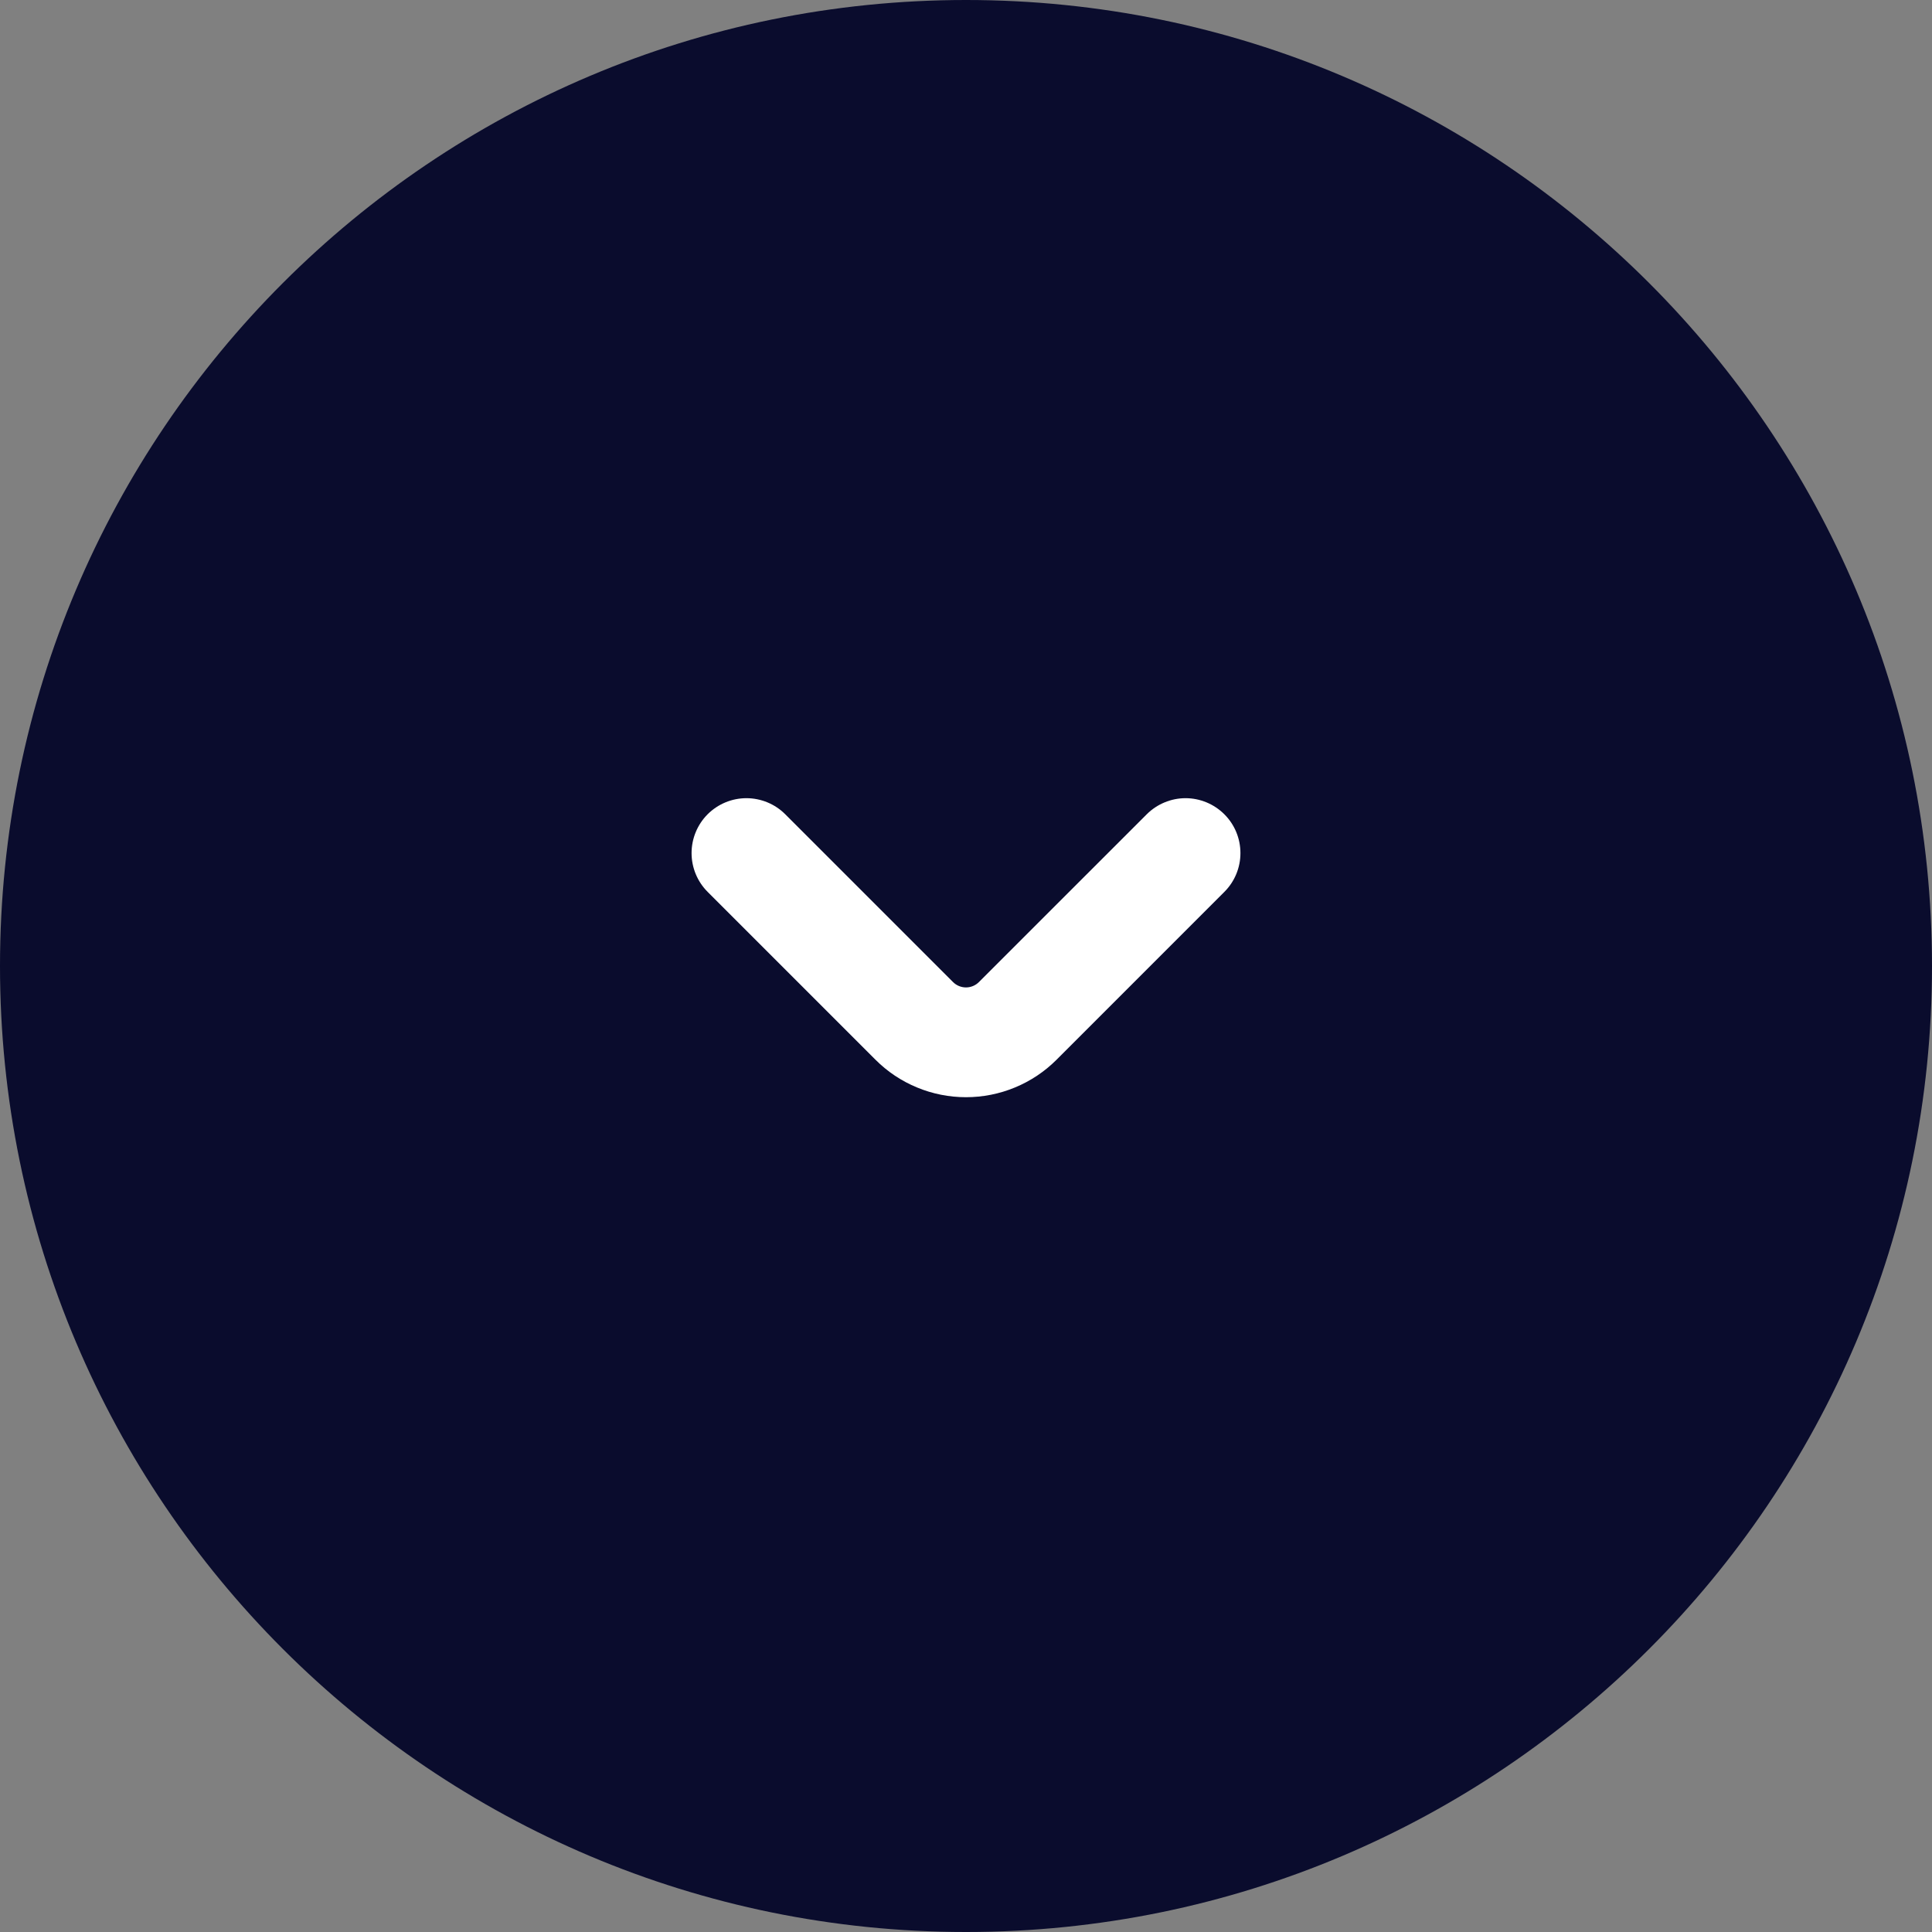
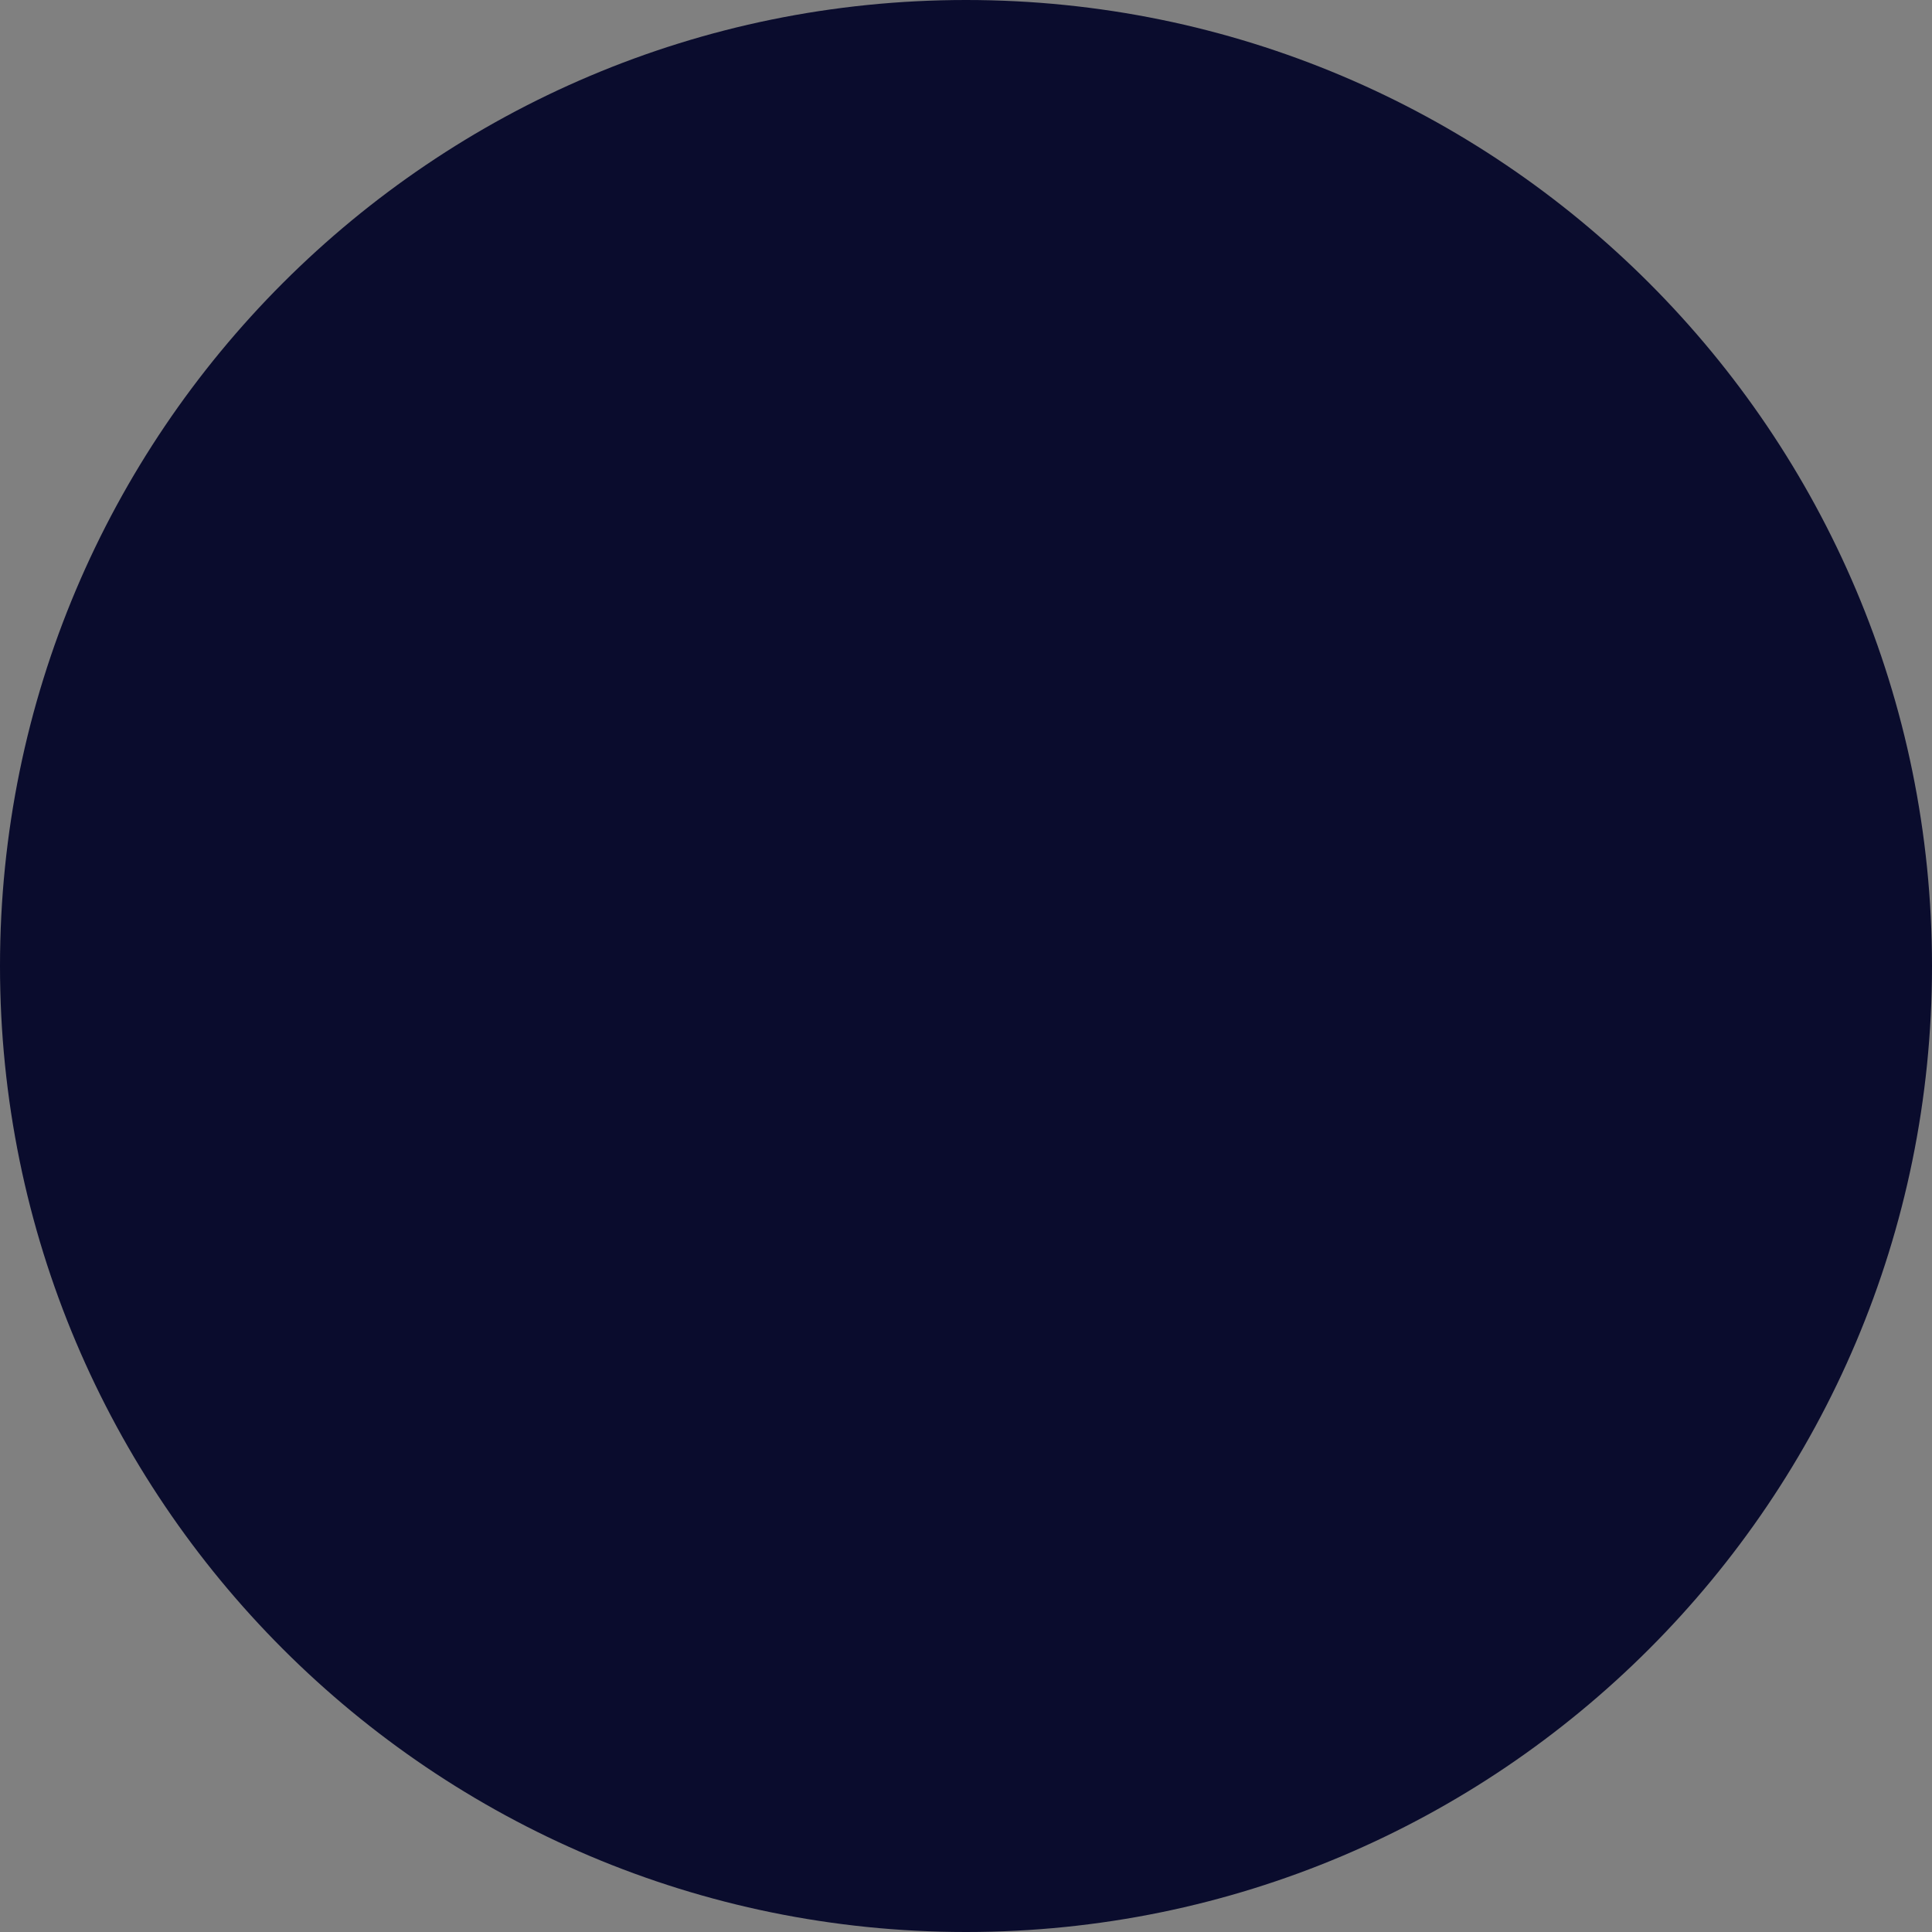
<svg xmlns="http://www.w3.org/2000/svg" width="44" height="44" viewBox="0 0 44 44" fill="none">
  <rect x="0" y="0" width="44" height="44" fill="#808080" stroke="none" />
  <path d="M0 22C0 9.85 9.85 0 22 0C34.15 0 44 9.85 44 22C44 34.15 34.15 44 22 44C9.85 44 0 34.15 0 22Z" fill="#0A0C2D" />
-   <path d="M27.884 18.545C27.768 18.429 27.63 18.337 27.479 18.274C27.327 18.211 27.164 18.178 27 18.178C26.836 18.178 26.673 18.211 26.522 18.274C26.37 18.337 26.232 18.429 26.116 18.545L22.294 22.366C22.216 22.444 22.11 22.488 22 22.488C21.889 22.488 21.783 22.444 21.705 22.366L17.884 18.545C17.65 18.31 17.332 18.179 17 18.178C16.669 18.178 16.351 18.31 16.116 18.544C15.882 18.779 15.75 19.097 15.75 19.428C15.75 19.76 15.882 20.078 16.116 20.312L19.938 24.134C20.208 24.405 20.53 24.62 20.884 24.766C21.238 24.913 21.617 24.988 22 24.988C22.383 24.988 22.762 24.913 23.116 24.766C23.47 24.62 23.792 24.405 24.063 24.134L27.884 20.312C28.119 20.078 28.25 19.76 28.25 19.429C28.25 19.097 28.119 18.779 27.884 18.545Z" fill="white" />
</svg>